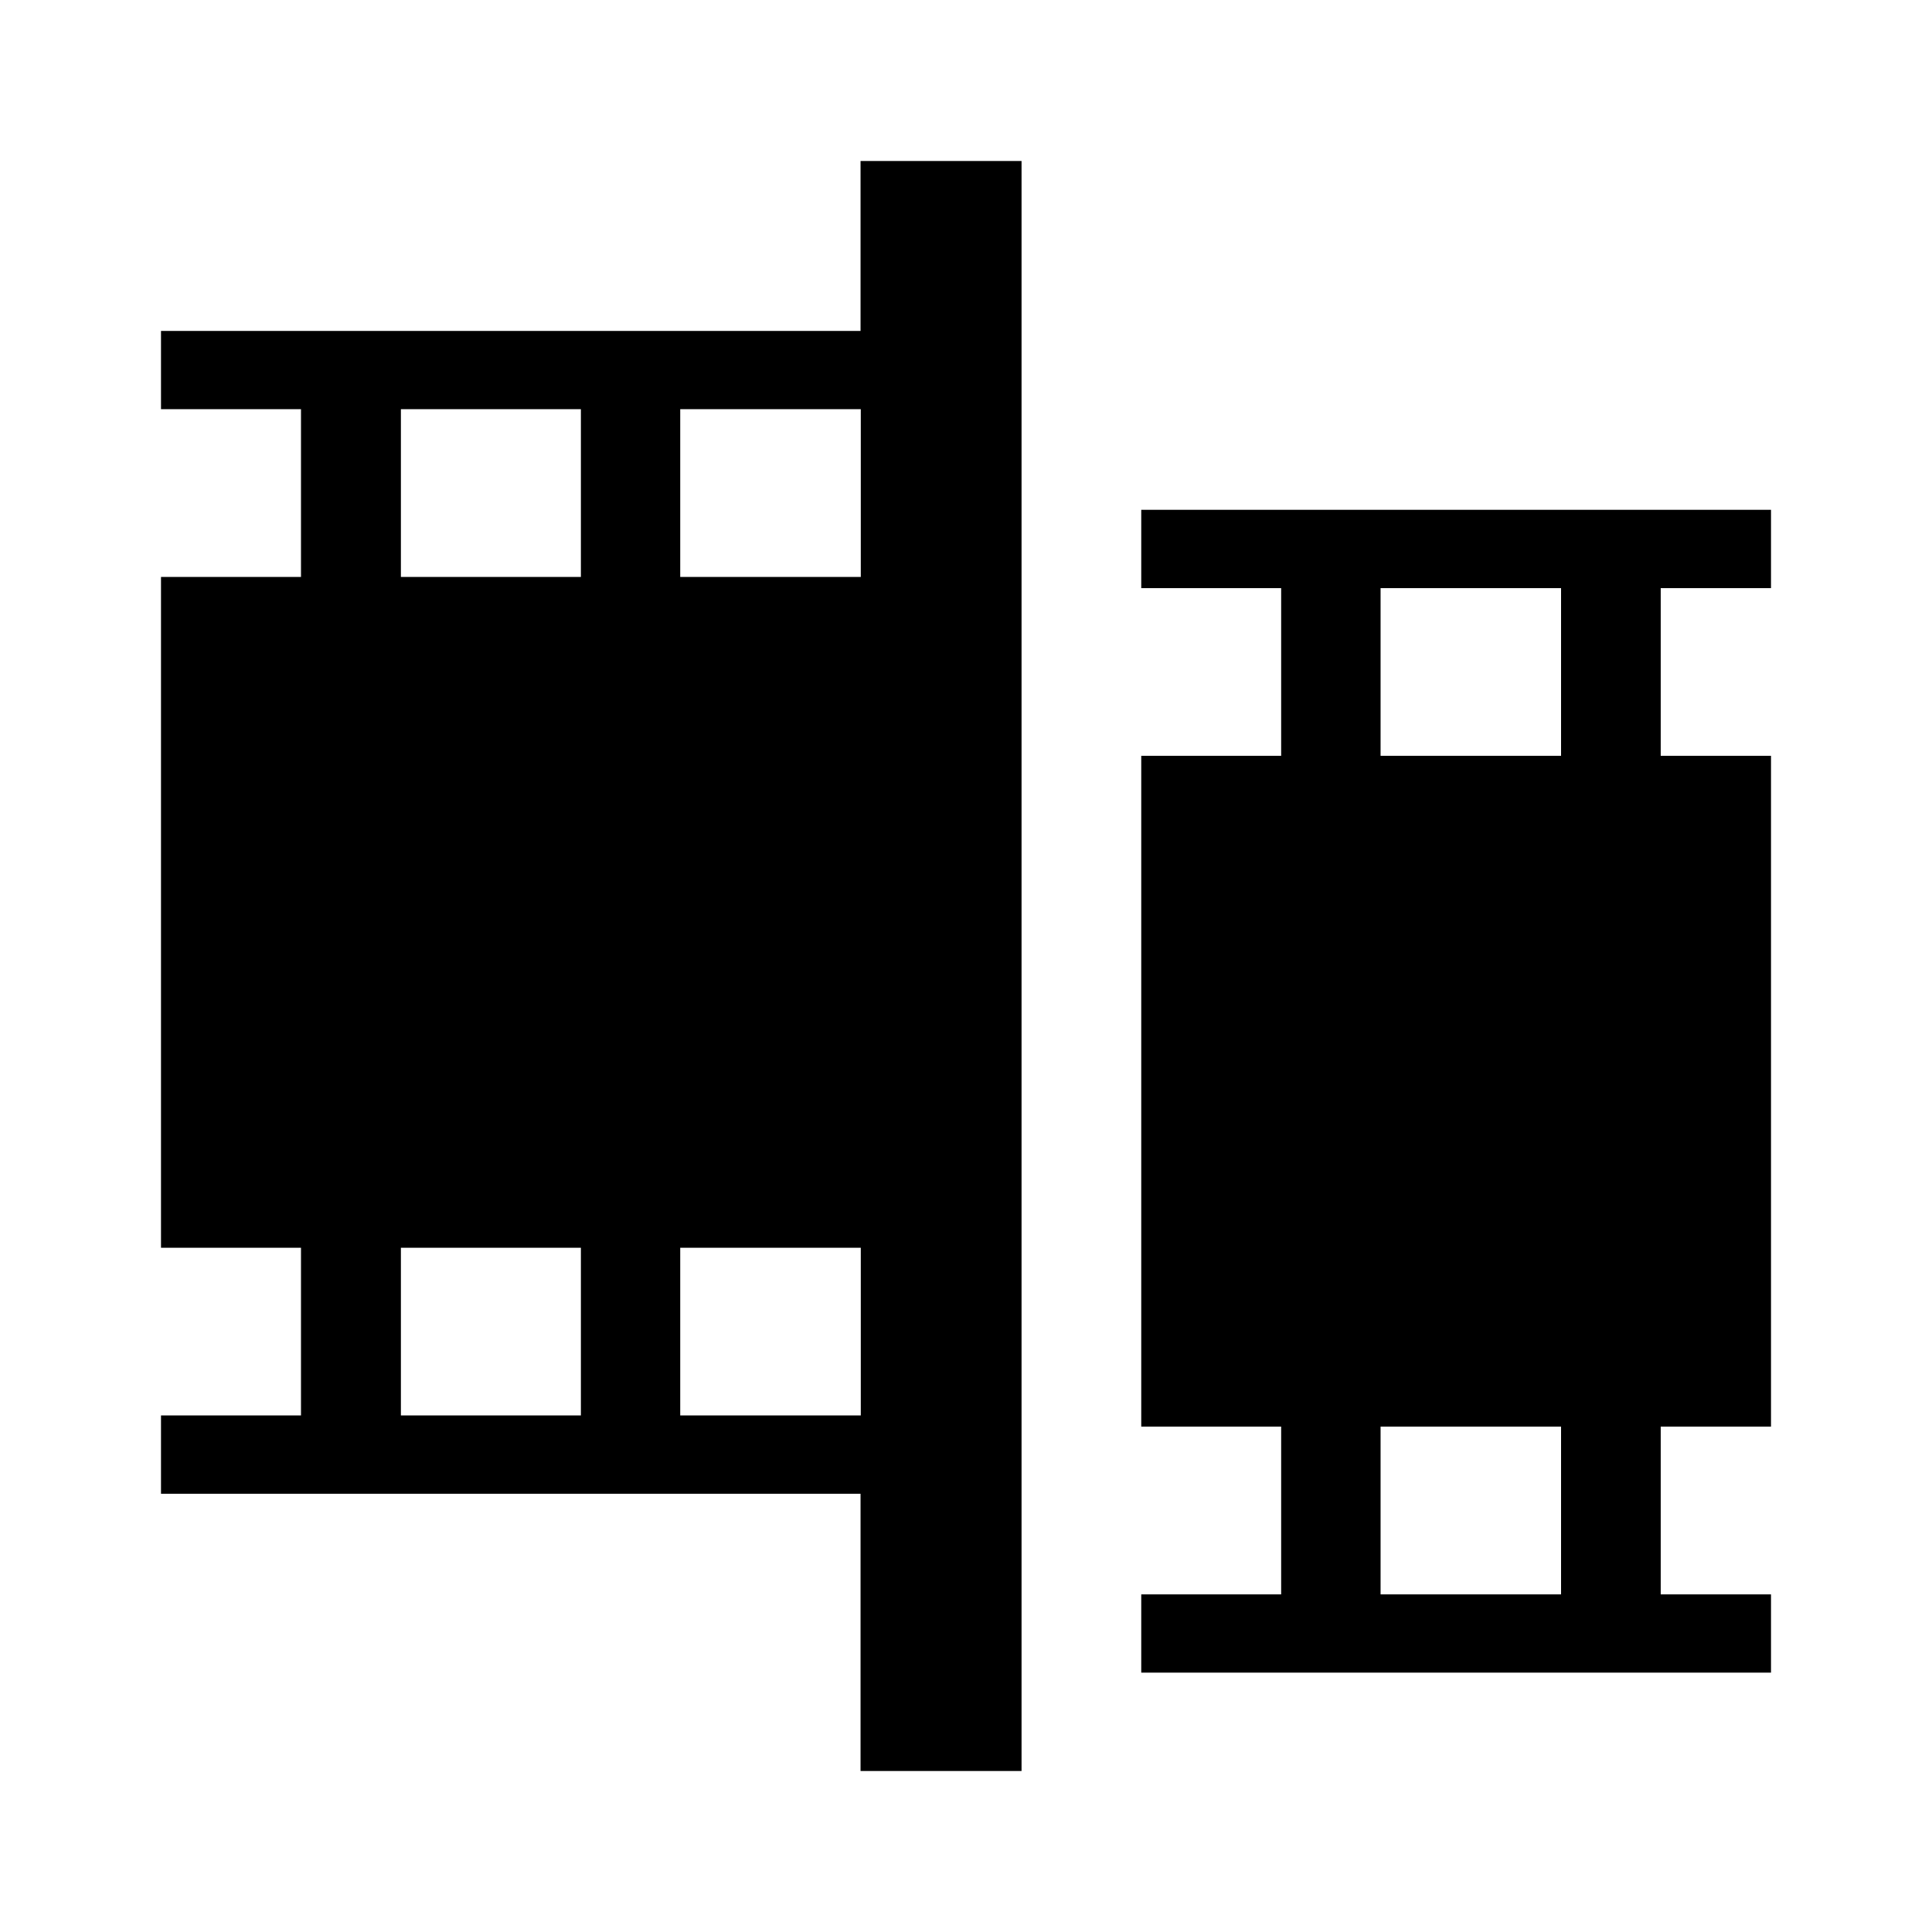
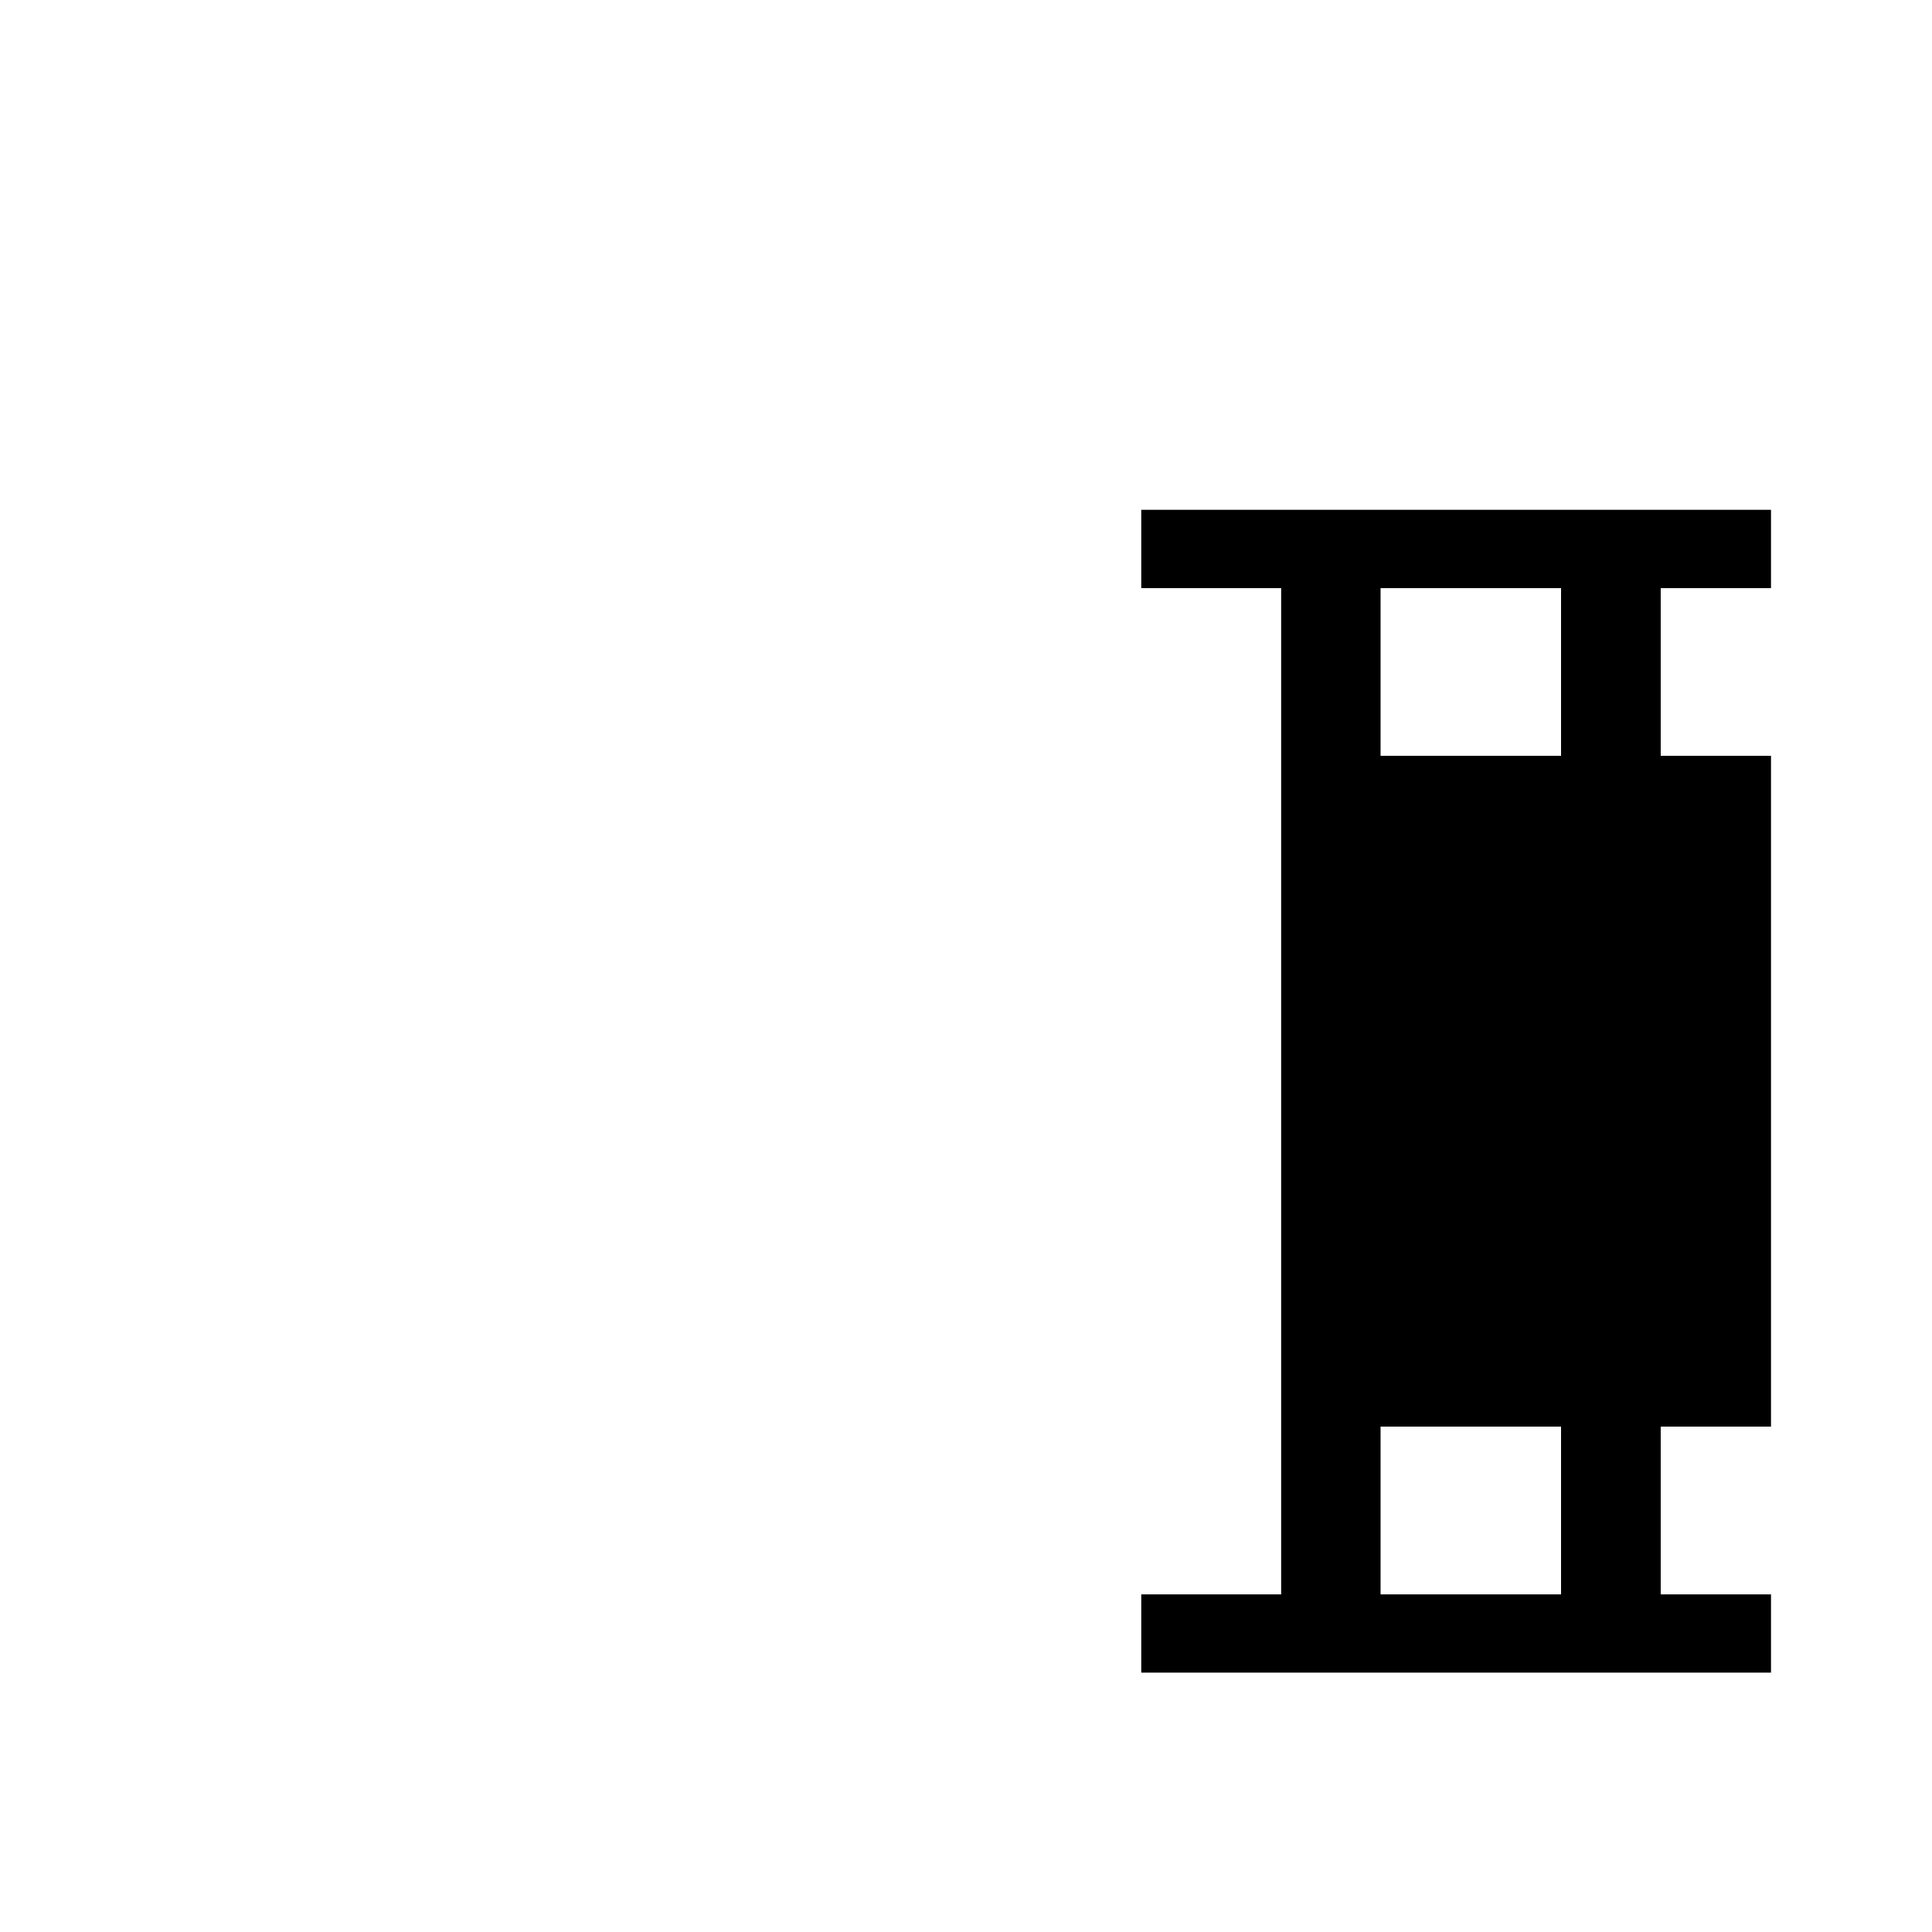
<svg xmlns="http://www.w3.org/2000/svg" width="24" height="24" viewBox="0 0 24 24">
-   <path fill-rule="evenodd" clip-rule="evenodd" d="M10.69 2H12.69V22H10.69V18.556H2V17.583H3.739V15.5H2V7.167H3.739V5.083H2V4.111H10.69V2ZM7.216 7.167V5.083H4.98V7.167H7.216ZM10.693 7.167V5.083H8.45V7.167H10.693ZM7.216 17.583V15.5H4.98V17.583H7.216ZM10.693 17.583V15.5H8.45V17.583H10.693Z" />
-   <path fill-rule="evenodd" clip-rule="evenodd" d="M20.63 9.389H22V17.722H20.63V19.806H22V20.778H14.177V19.806H15.915V17.722H14.177V9.389H15.915V7.306H14.177V6.333H22V7.306H20.63V9.389ZM19.392 7.306V9.389H17.15V7.306H19.392ZM19.392 17.722V19.806H17.15V17.722H19.392Z" />
+   <path fill-rule="evenodd" clip-rule="evenodd" d="M20.63 9.389H22V17.722H20.63V19.806H22V20.778H14.177V19.806H15.915V17.722H14.177H15.915V7.306H14.177V6.333H22V7.306H20.63V9.389ZM19.392 7.306V9.389H17.15V7.306H19.392ZM19.392 17.722V19.806H17.15V17.722H19.392Z" />
</svg>